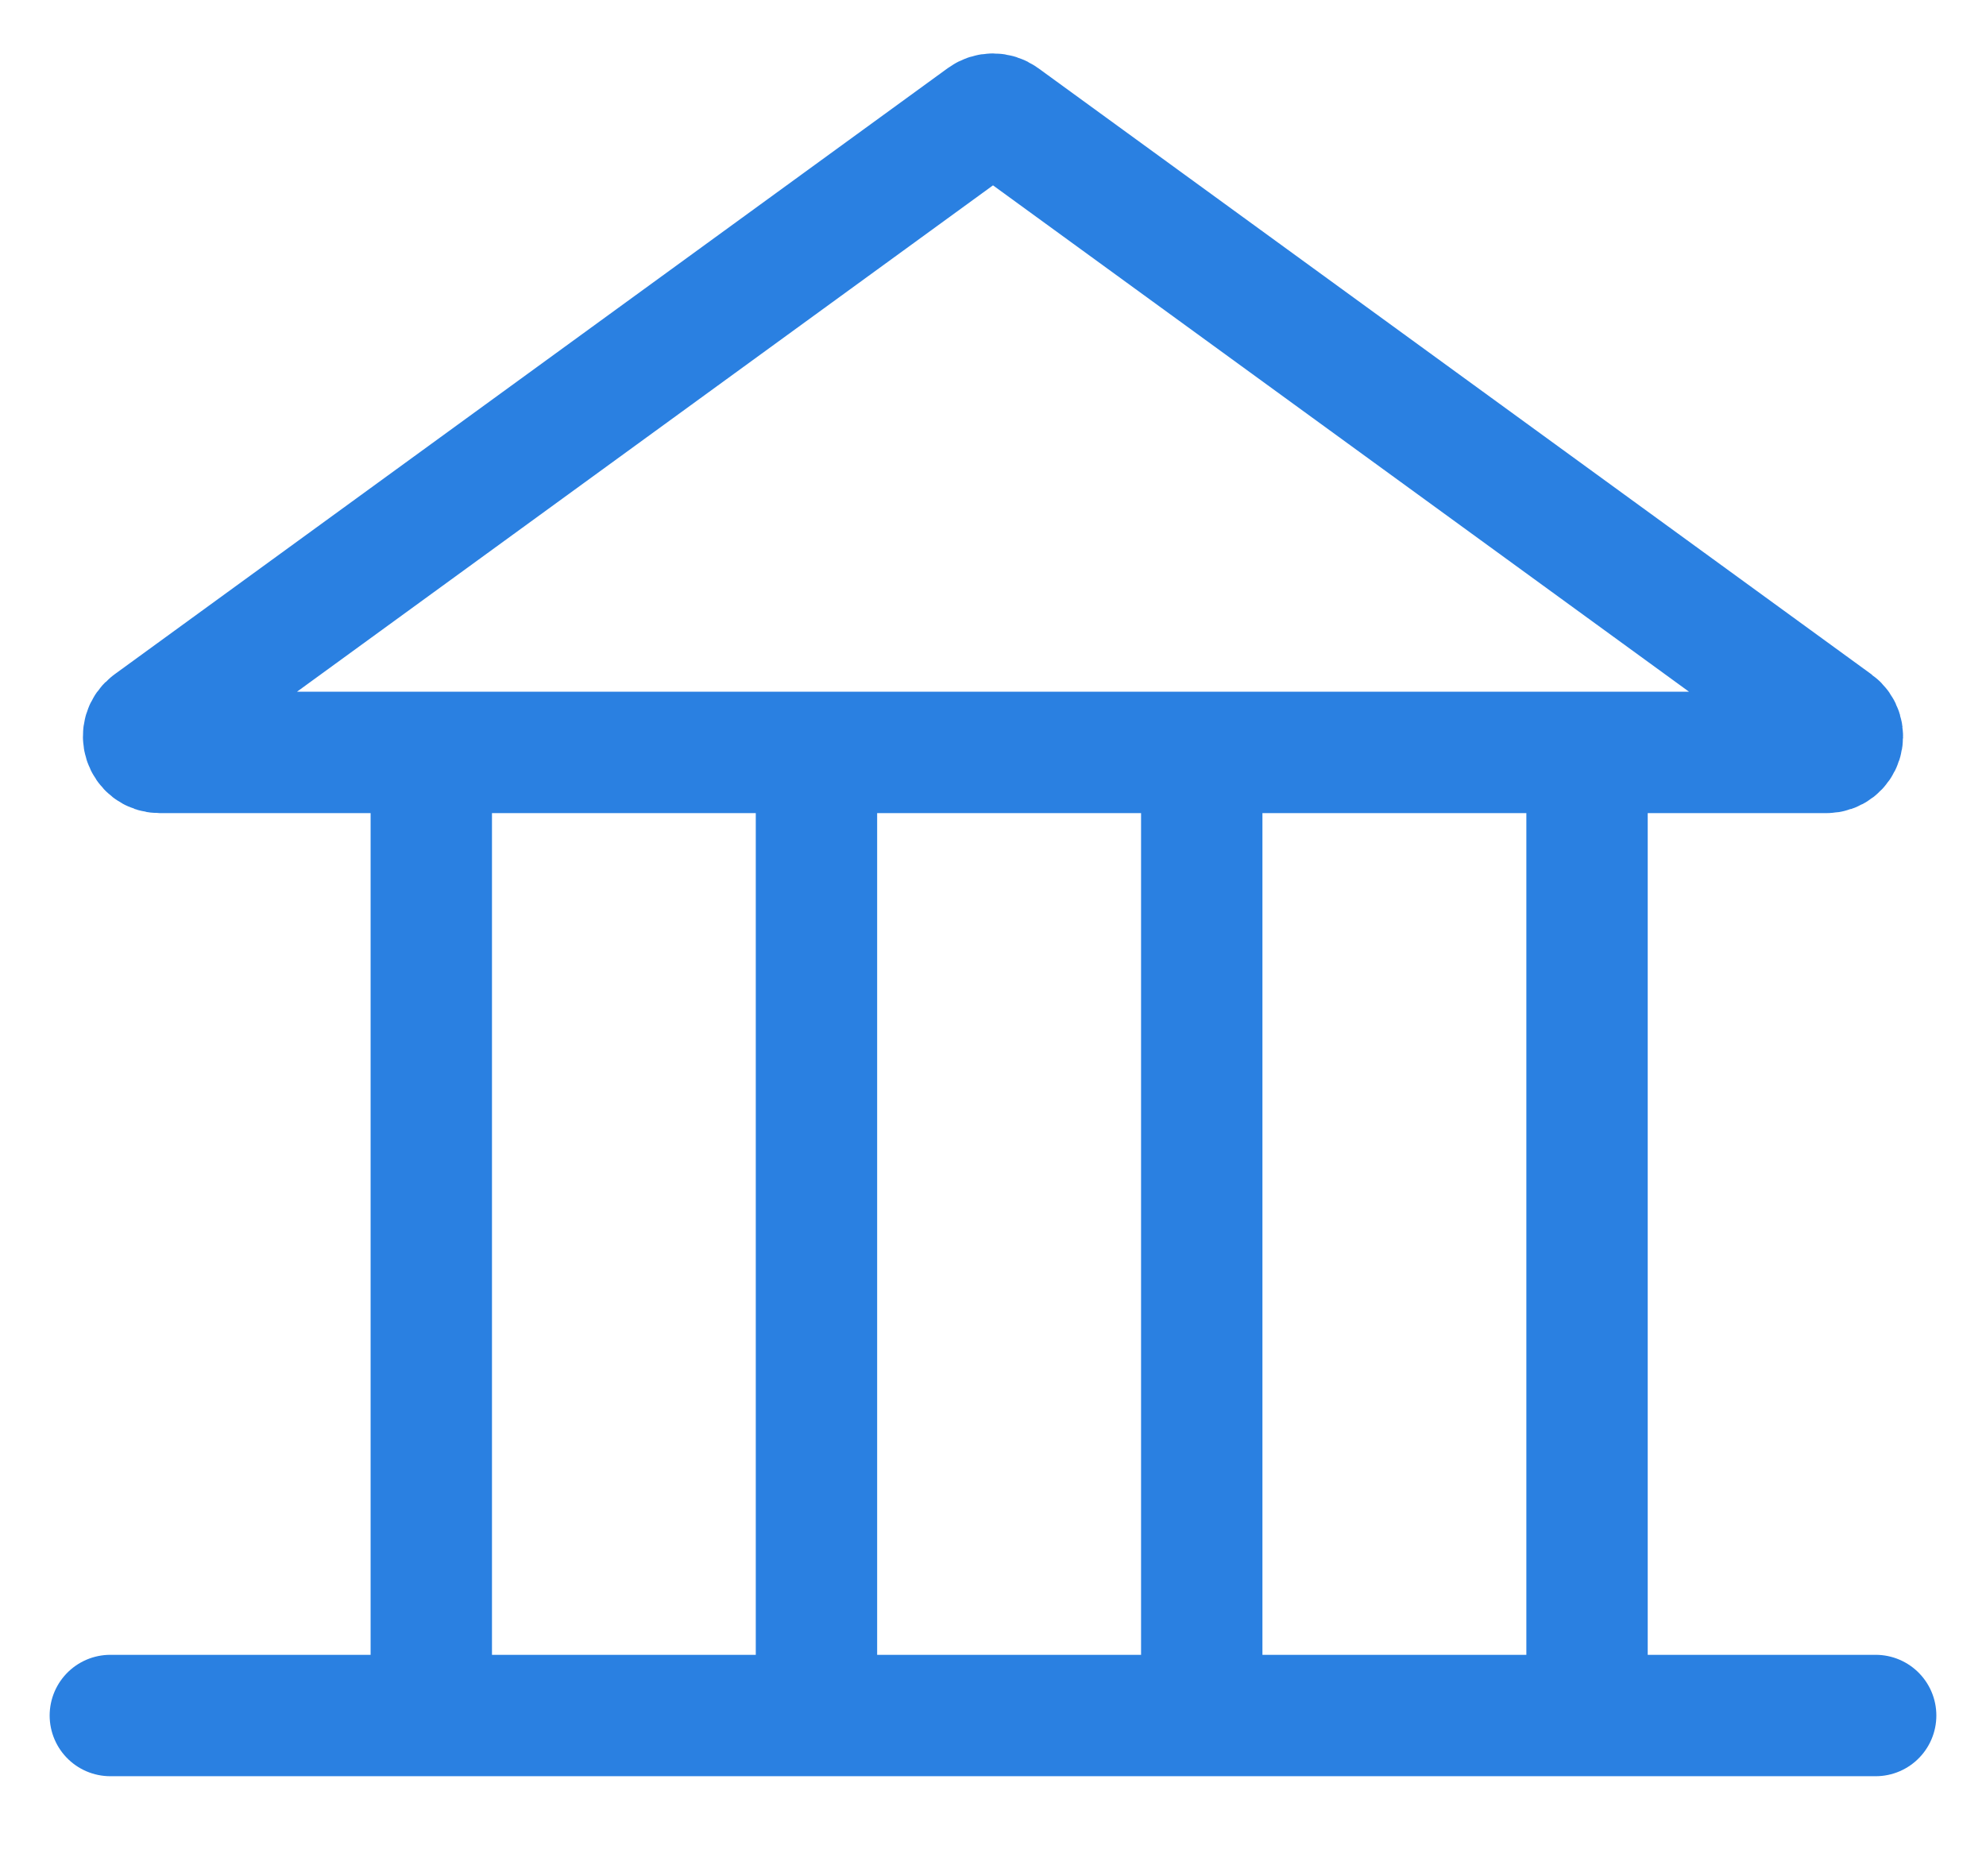
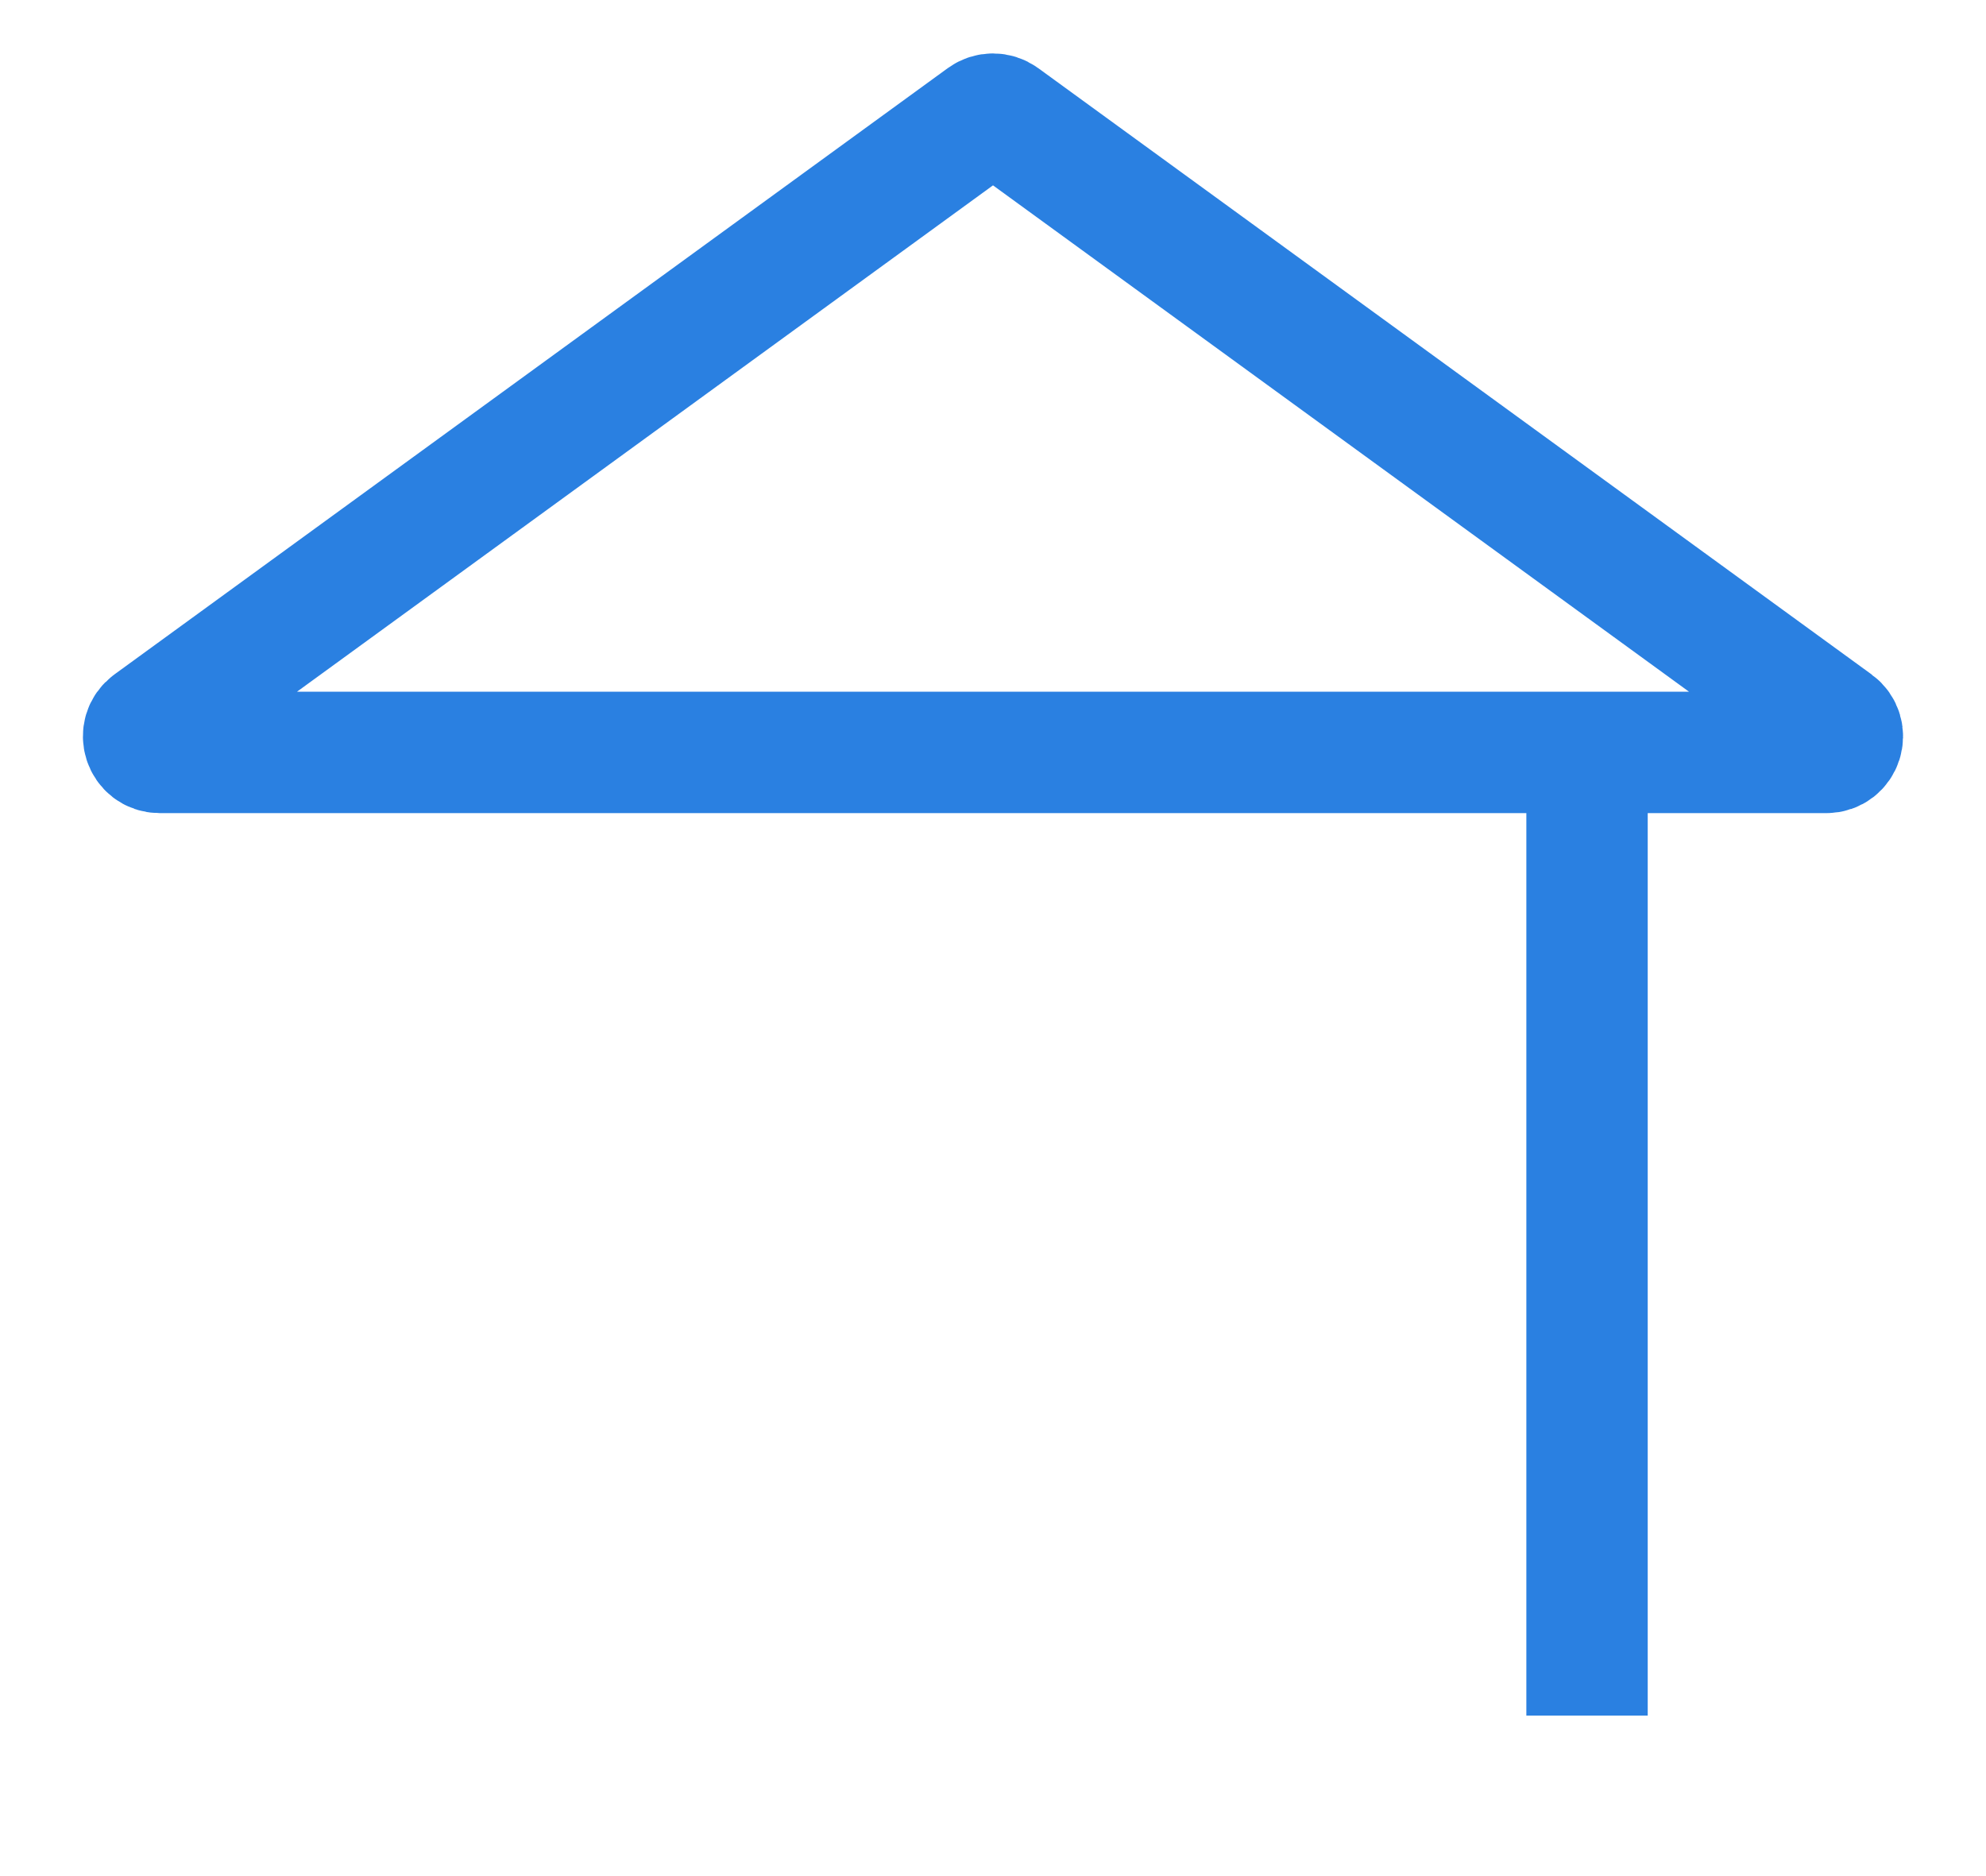
<svg xmlns="http://www.w3.org/2000/svg" width="18" height="17" viewBox="0 0 18 17" fill="none">
-   <path d="M1 15.545H17" stroke="#2A80E1" stroke-width="1.1" stroke-linecap="round" />
-   <path d="M3.909 6.818V15.546" stroke="#2A80E1" stroke-width="1.1" />
-   <path d="M7.4 6.818V15.546" stroke="#2A80E1" stroke-width="1.1" />
-   <path d="M10.892 6.818V15.546" stroke="#2A80E1" stroke-width="1.1" />
  <path d="M14.384 6.818V15.546" stroke="#2A80E1" stroke-width="1.1" />
  <path d="M8.914 1.062L1.362 6.555C1.248 6.638 1.306 6.818 1.447 6.818H16.553C16.694 6.818 16.752 6.638 16.638 6.555L9.086 1.062C9.035 1.025 8.965 1.025 8.914 1.062Z" stroke="#2A80E1" stroke-width="1.1" />
</svg>